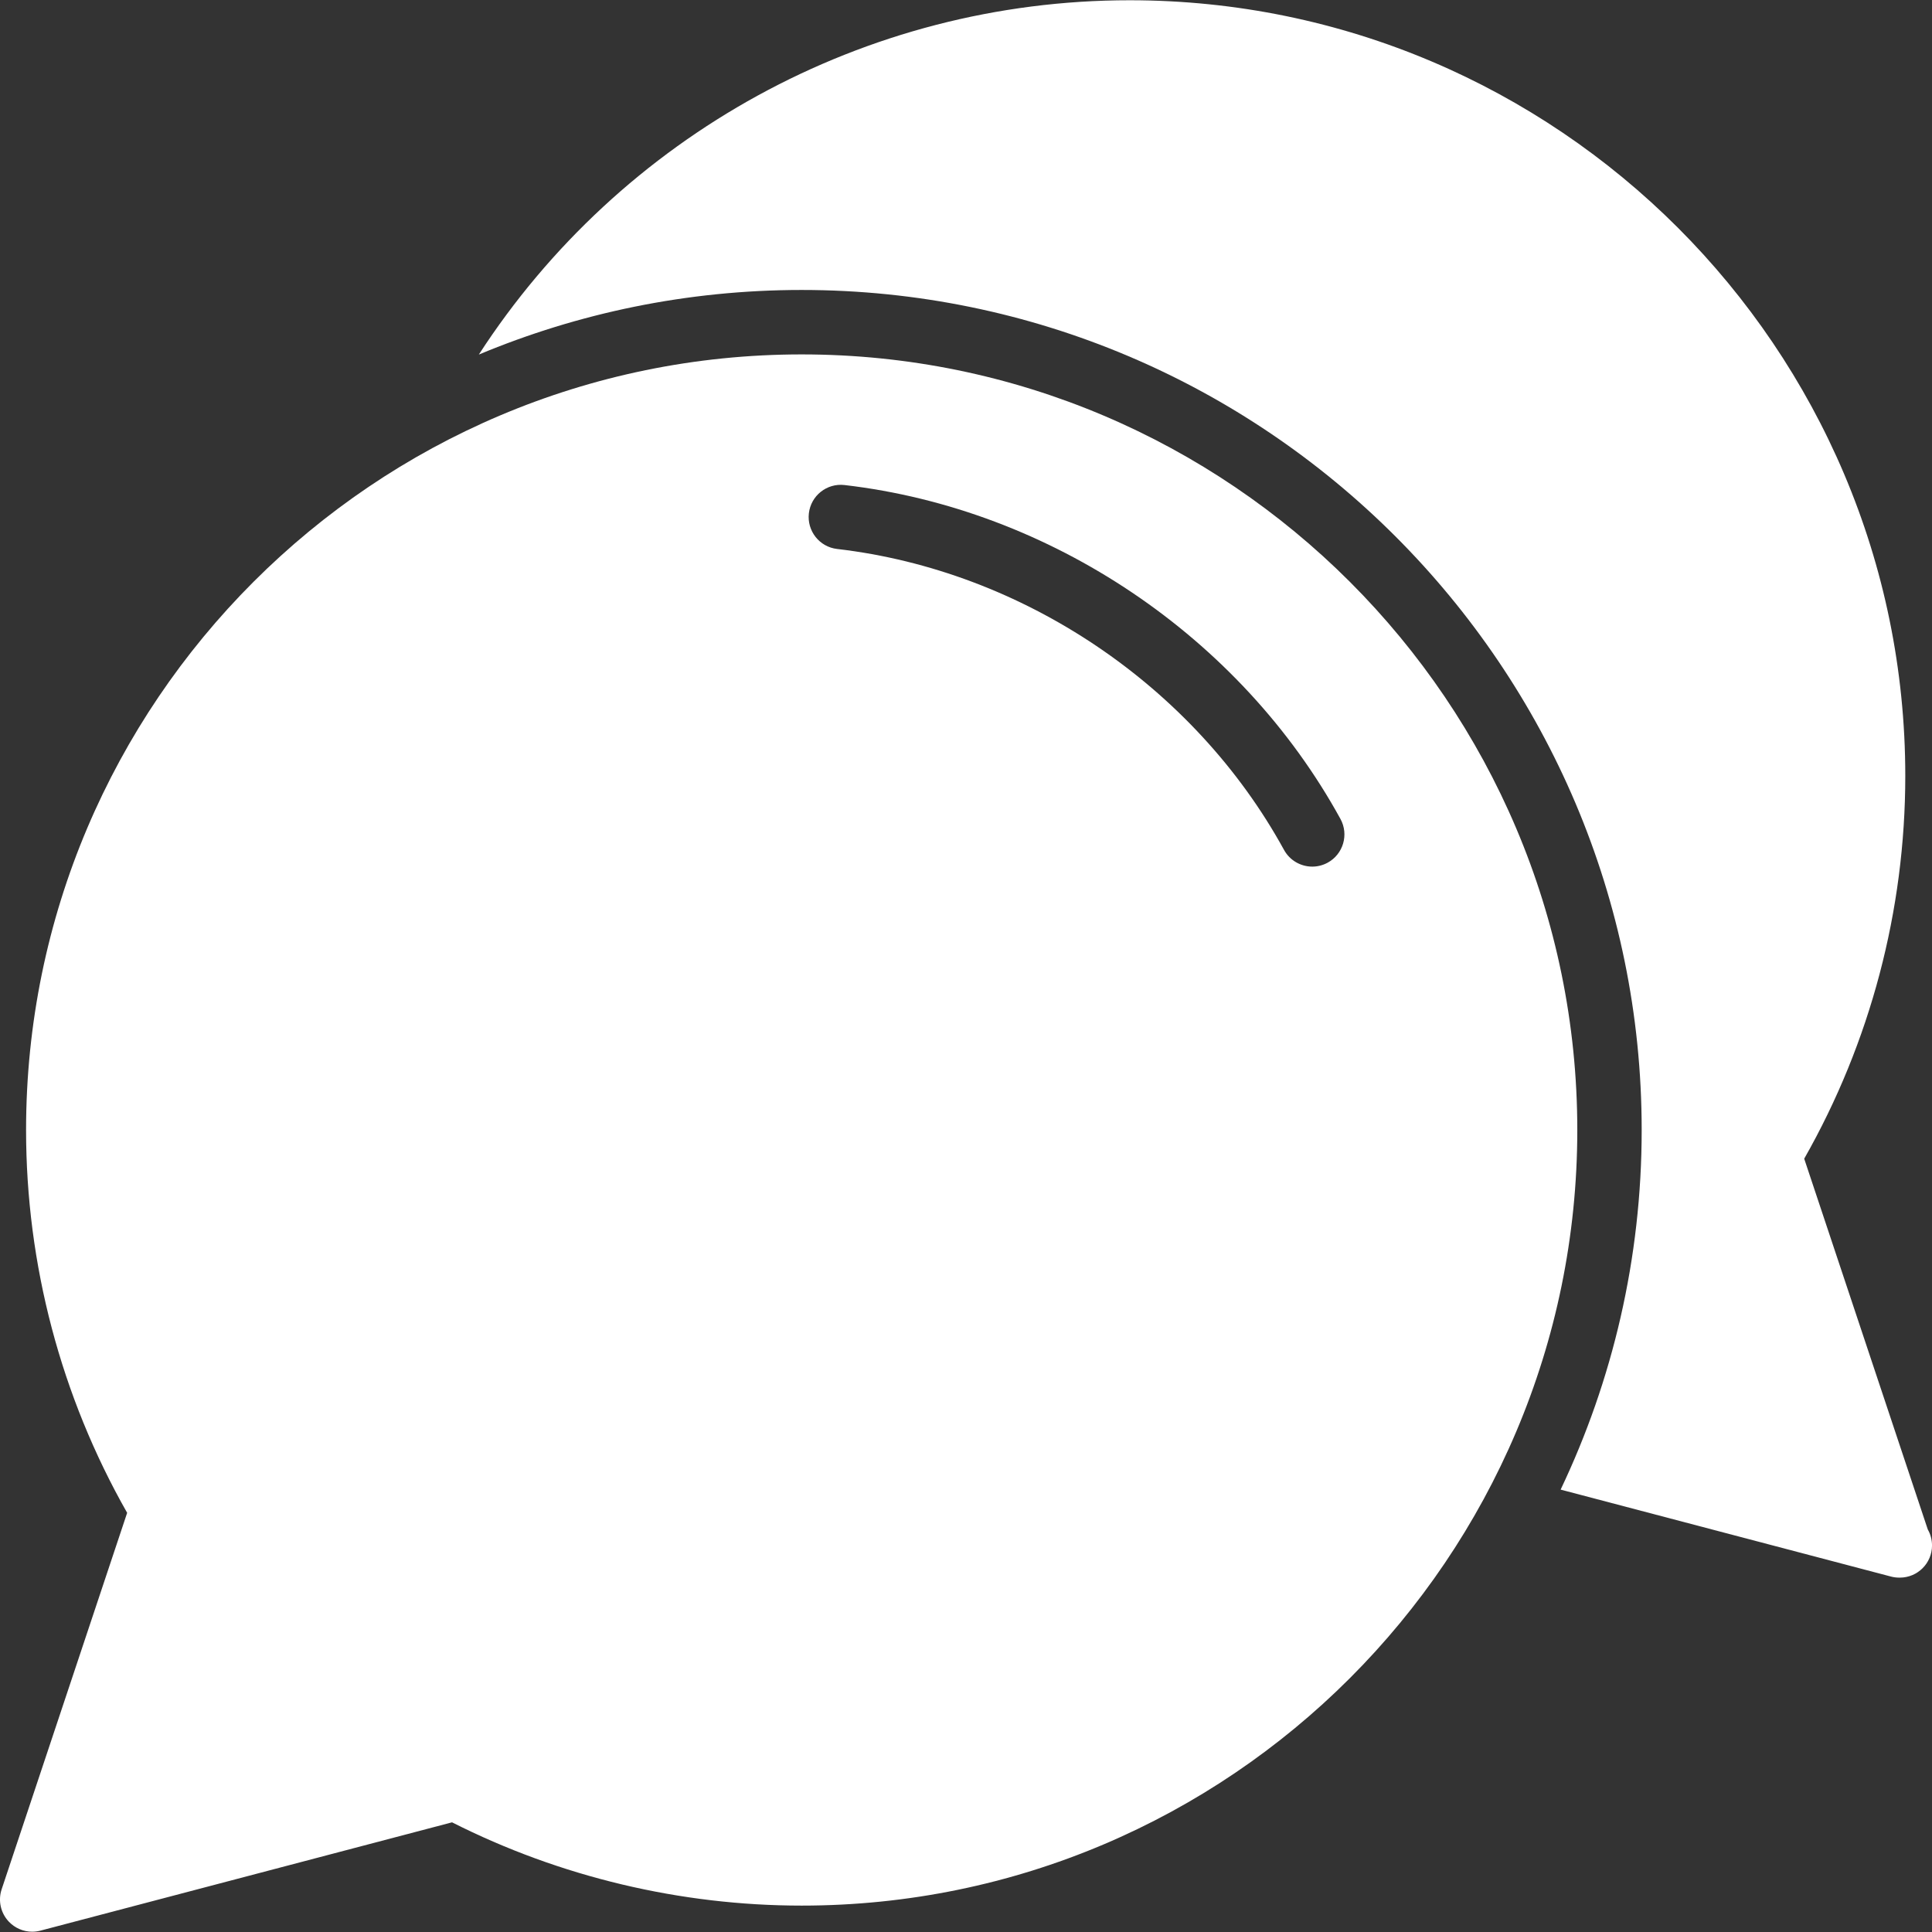
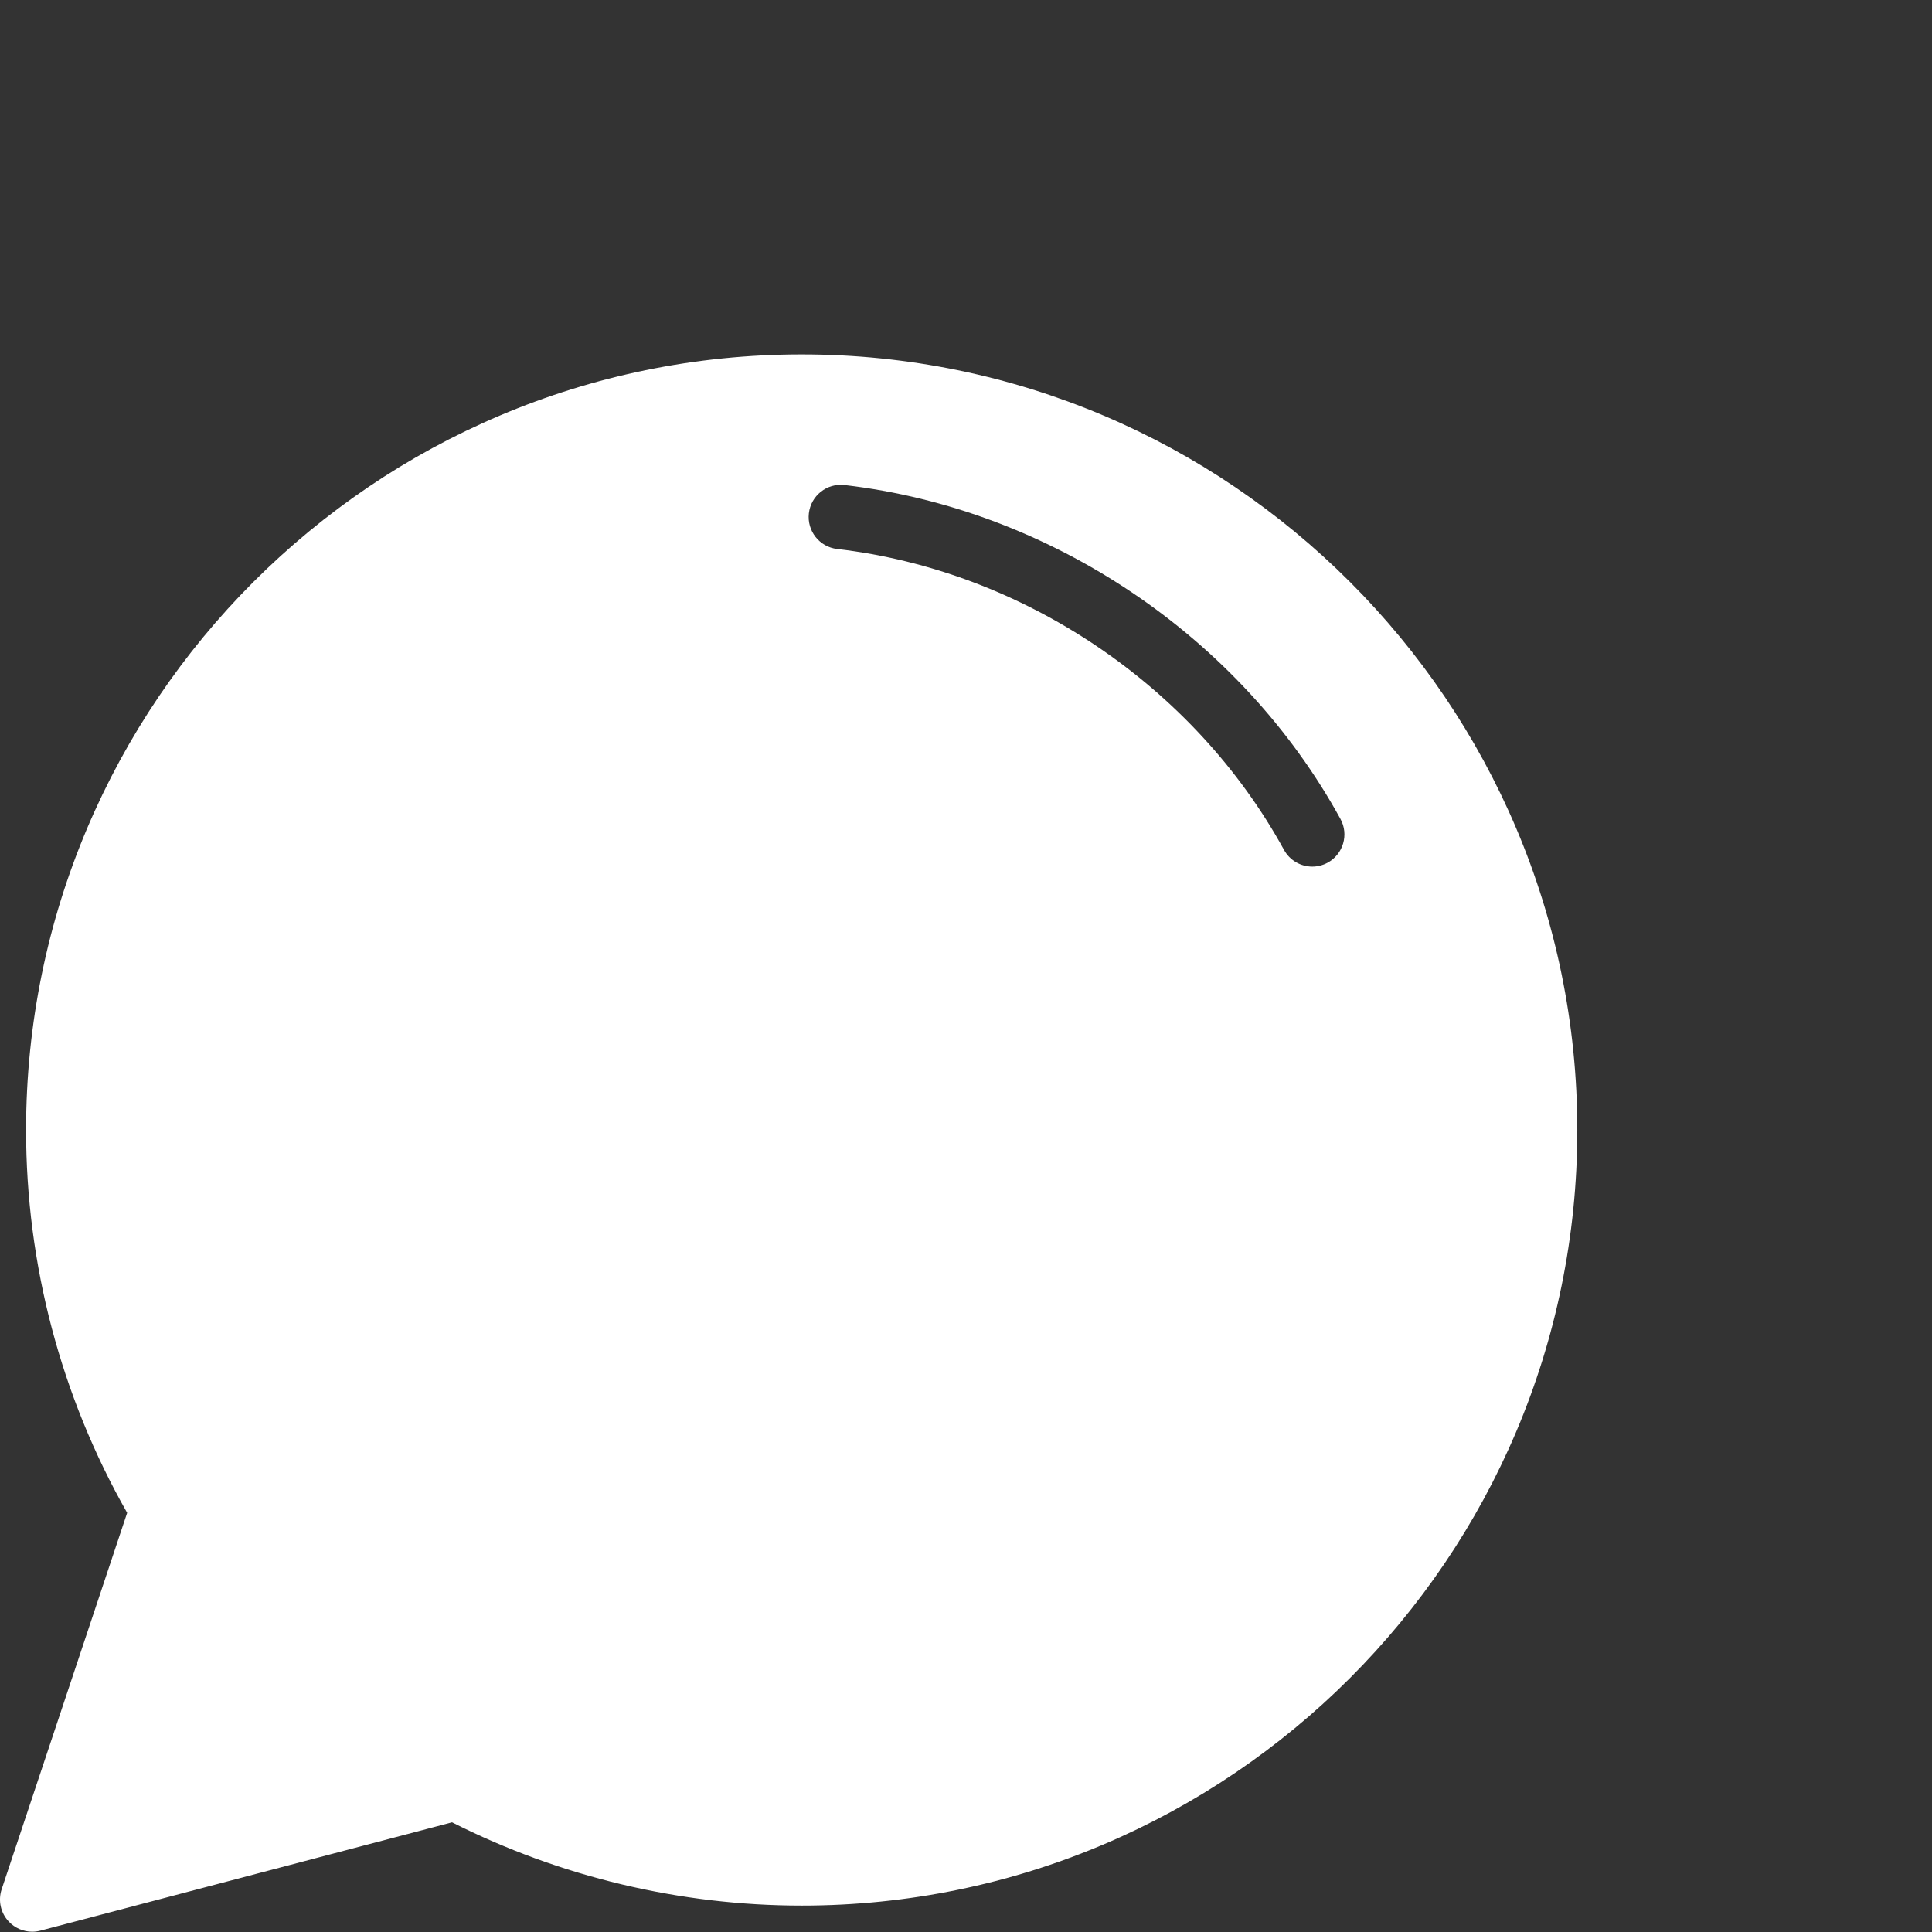
<svg xmlns="http://www.w3.org/2000/svg" fill="#ffffff" height="800px" width="800px" version="1.1" id="Capa_1" viewBox="0 0 60.019 60.019" xml:space="preserve">
  <rect x="0" y="0" width="60.019" height="60.019" fill="#333333" stroke="none" />
  <g>
-     <path d="M59.888,47.514l-3.839-11.518c2.056-3.615,3.14-7.716,3.14-11.893c0-13.286-10.809-24.095-24.095-24.095   c-8.242,0-15.824,4.223-20.219,11.007c3.089-1.291,6.477-2.007,10.029-2.007C39.294,9.01,51,20.716,51,35.104   c0,3.996-0.905,7.783-2.518,11.172l10.263,2.701c0.085,0.022,0.17,0.033,0.255,0.033c0.006,0,0.014-0.001,0.02,0   c0.553,0,1-0.448,1-1C60.019,47.829,59.972,47.66,59.888,47.514z" />
    <path d="M24.905,11.01C11.619,11.01,0.81,21.819,0.81,35.104c0,4.176,1.084,8.277,3.14,11.893L0.051,58.693   c-0.116,0.349-0.032,0.732,0.219,1C0.462,59.898,0.727,60.01,1,60.01c0.085,0,0.17-0.011,0.255-0.033l12.788-3.365   c3.35,1.694,7.097,2.587,10.862,2.587C38.191,59.199,49,48.39,49,35.104S38.191,11.01,24.905,11.01z M41.246,26.799   c-0.152,0.083-0.317,0.123-0.479,0.123c-0.354,0-0.696-0.188-0.878-0.519c-2.795-5.097-8.115-8.679-13.883-9.349   c-0.549-0.063-0.941-0.56-0.878-1.108c0.063-0.548,0.558-0.942,1.108-0.878c6.401,0.743,12.304,4.718,15.406,10.373   C41.908,25.926,41.73,26.534,41.246,26.799z" />
  </g>
</svg>